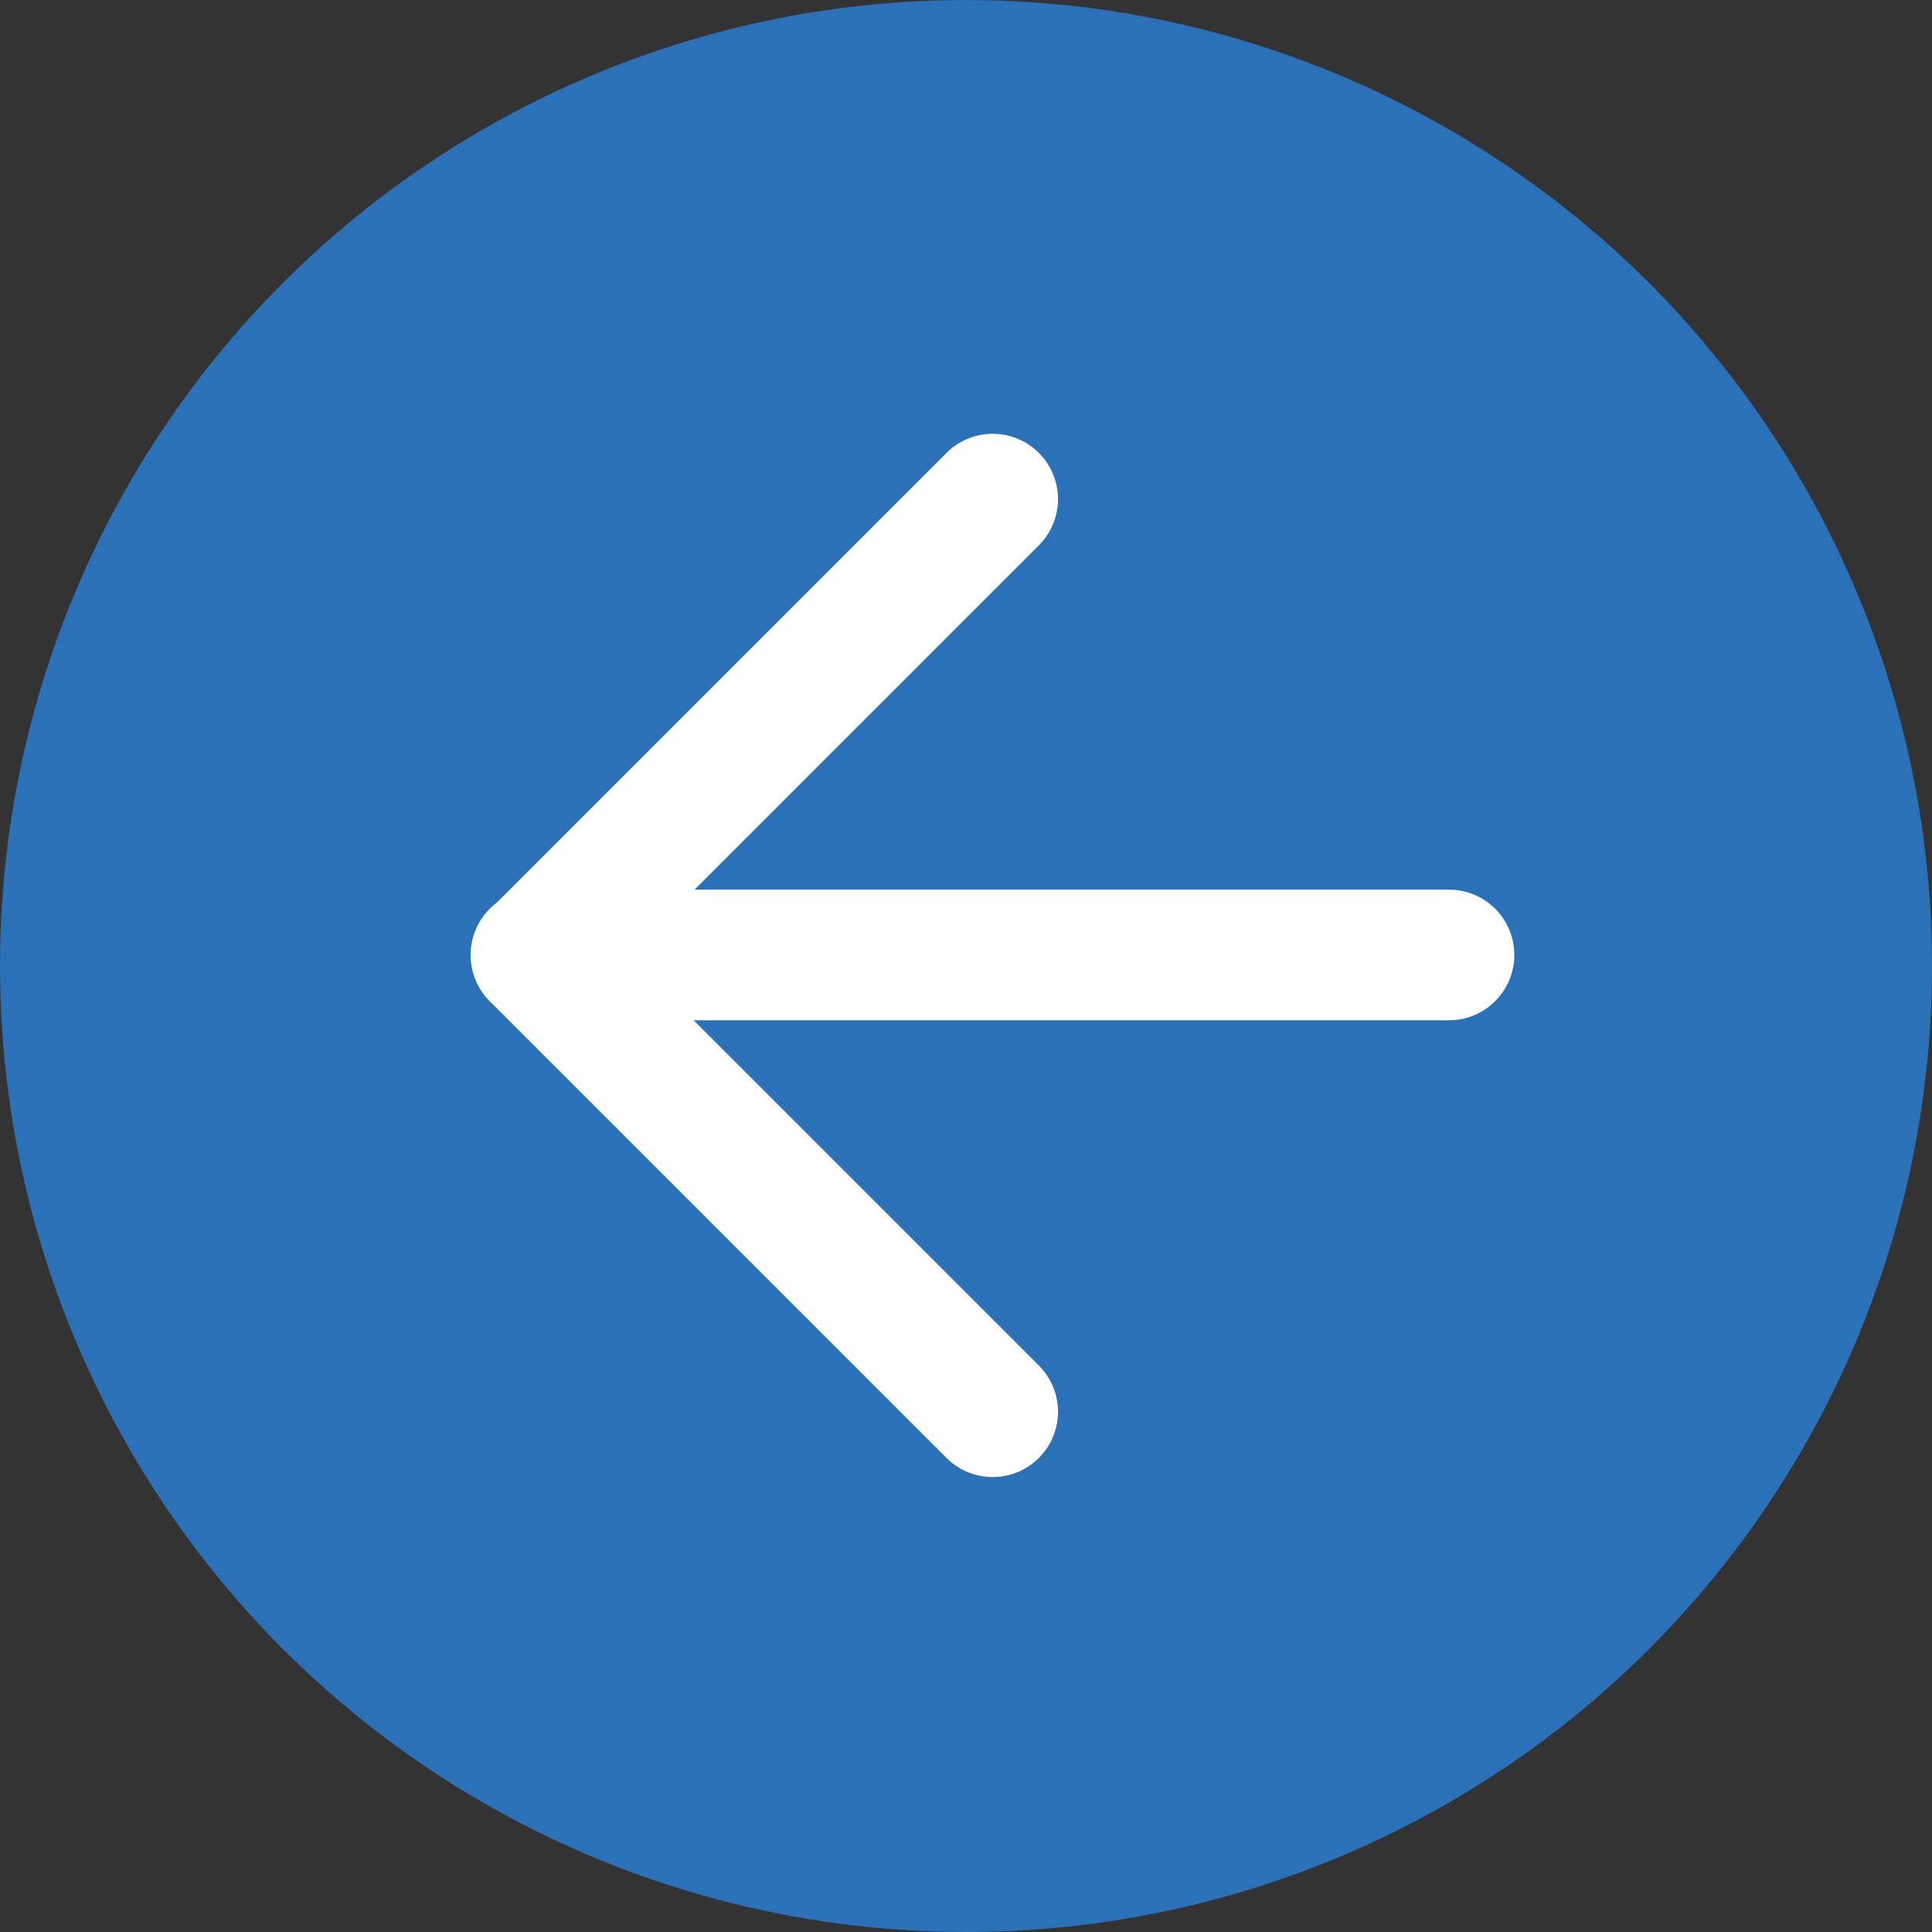
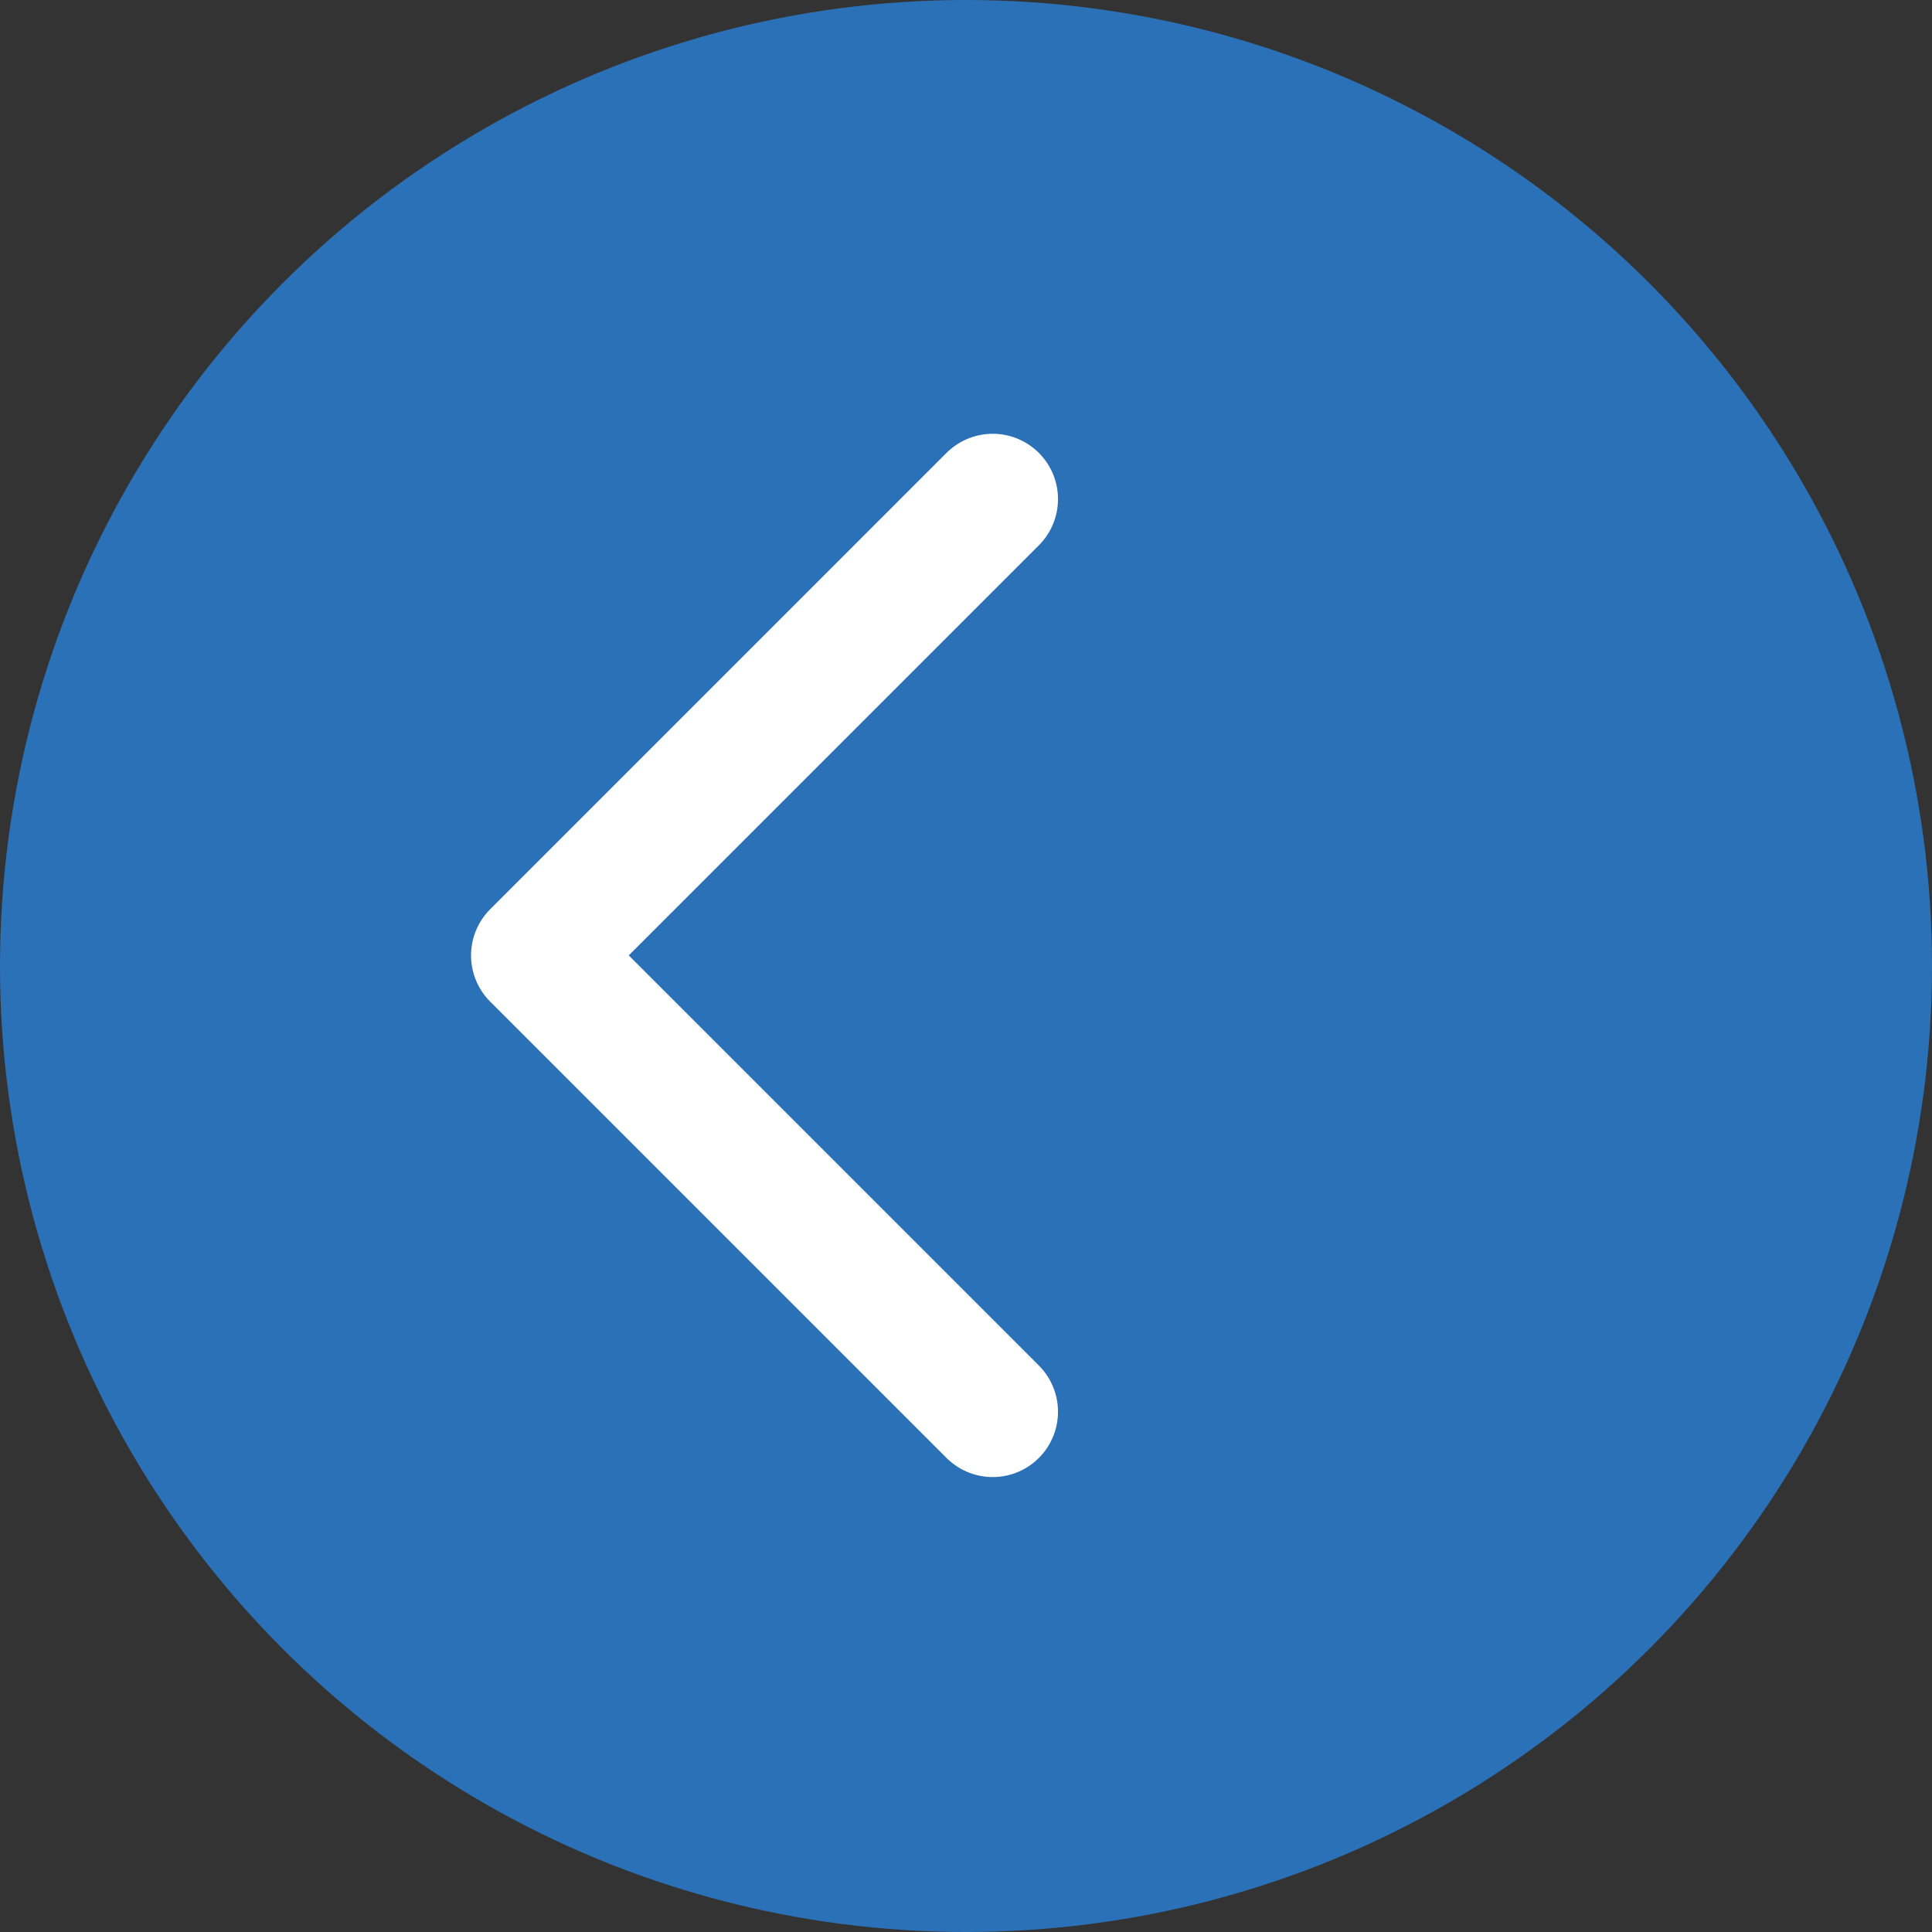
<svg xmlns="http://www.w3.org/2000/svg" id="_レイヤー_2" data-name="レイヤー_2" width="42" height="42" viewBox="0 0 42 42">
  <rect x="0" y="0" width="42" height="42" fill="#333333" stroke="none" />
  <g id="contents">
    <g>
      <circle cx="21" cy="21" r="21" style="fill: #2b71b8;" />
      <g>
        <path d="M21.58,30.69l-9.92-9.92,9.92-9.92" style="fill: none; stroke: #fff; stroke-linecap: round; stroke-linejoin: round; stroke-width: 2.84px;" />
-         <path d="M31.5,20.76H11.65" style="fill: none; stroke: #fff; stroke-linecap: round; stroke-linejoin: round; stroke-width: 2.84px;" />
      </g>
    </g>
  </g>
</svg>